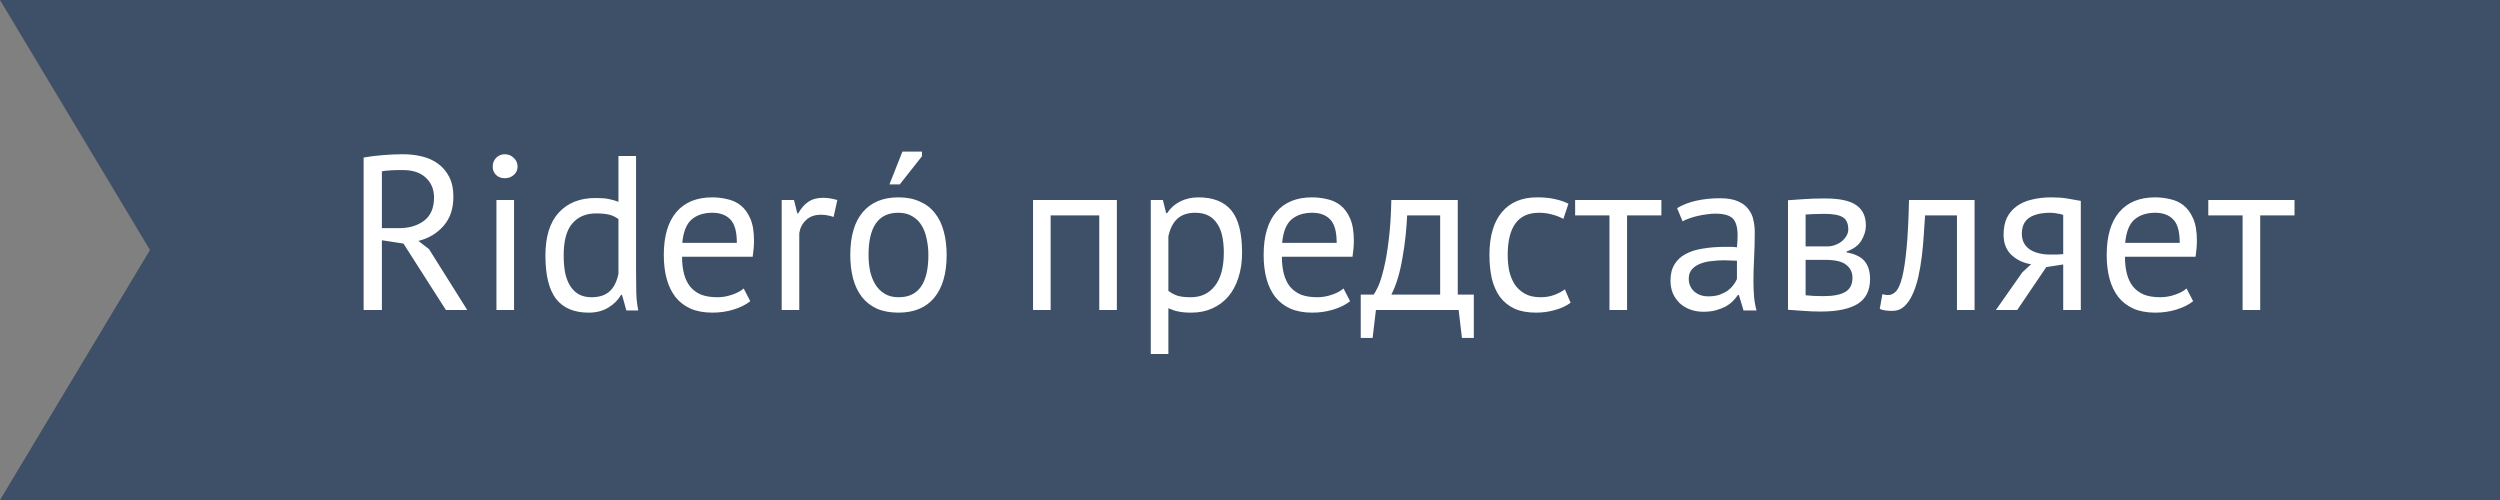
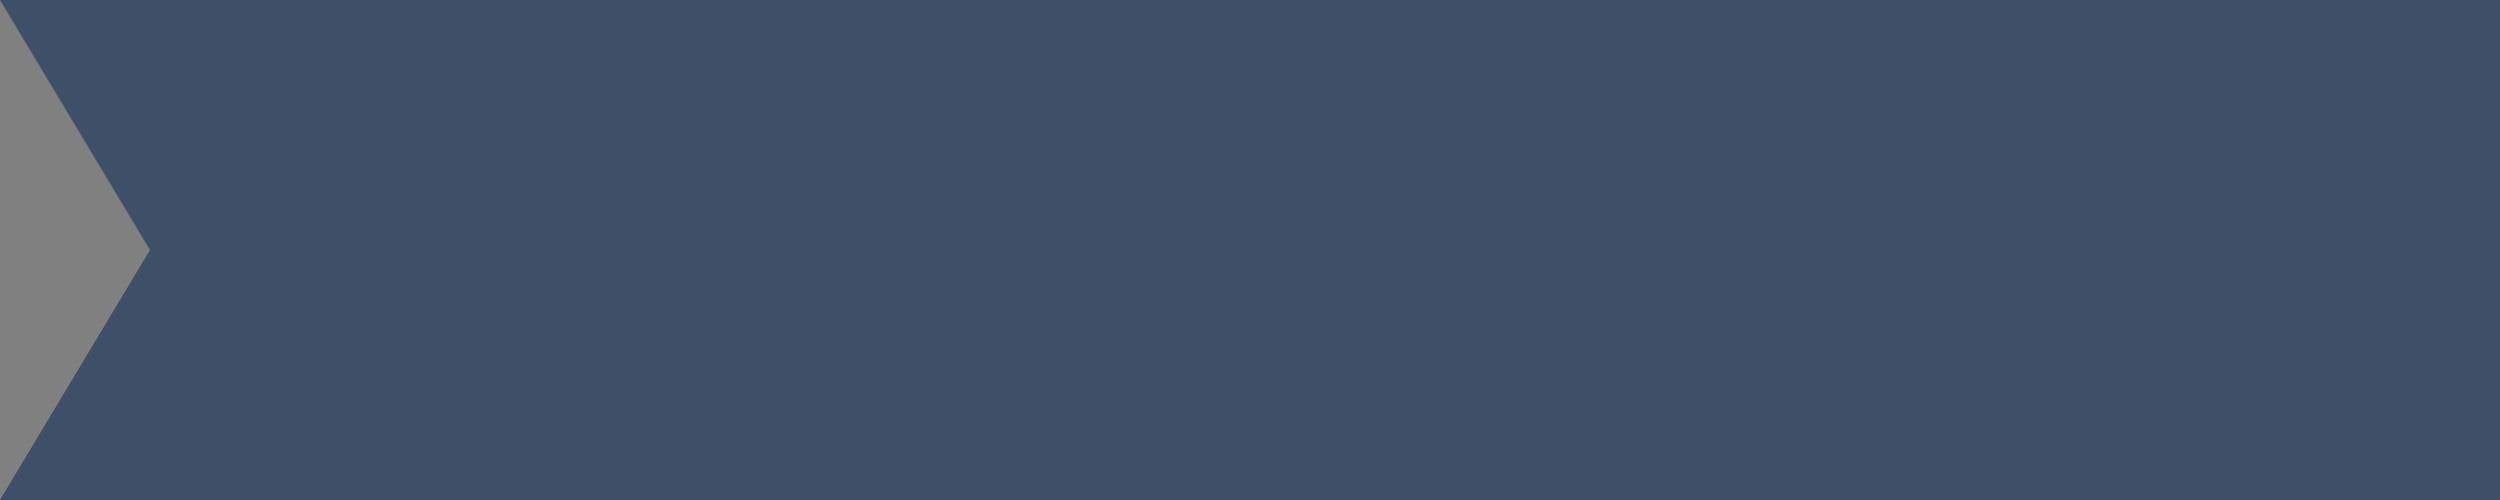
<svg xmlns="http://www.w3.org/2000/svg" width="250" height="50" viewBox="0 0 250 50" fill="none">
  <rect x="0" y="0" width="250" height="50" fill="#808080" stroke="none" />
  <path d="M0 0H250V50H0L15 25L0 0Z" fill="#3E4F68" />
-   <path d="M36.363 15.754C36.92 15.651 37.559 15.571 38.277 15.512C39.011 15.453 39.678 15.424 40.279 15.424C40.954 15.424 41.592 15.497 42.193 15.644C42.809 15.791 43.344 16.033 43.799 16.37C44.269 16.707 44.642 17.147 44.921 17.69C45.2 18.233 45.339 18.893 45.339 19.67C45.339 20.873 45.009 21.848 44.349 22.596C43.689 23.344 42.853 23.843 41.841 24.092L42.897 24.906L46.725 31H44.591L40.345 24.356L38.189 24.026V31H36.363V15.754ZM40.323 17.008C40.133 17.008 39.934 17.008 39.729 17.008C39.524 17.008 39.326 17.015 39.135 17.03C38.944 17.045 38.761 17.059 38.585 17.074C38.424 17.089 38.292 17.111 38.189 17.14V22.816H39.905C40.917 22.816 41.753 22.567 42.413 22.068C43.073 21.569 43.403 20.792 43.403 19.736C43.403 18.944 43.132 18.291 42.589 17.778C42.047 17.265 41.291 17.008 40.323 17.008ZM49.645 20H51.405V31H49.645V20ZM49.271 16.656C49.271 16.319 49.381 16.033 49.601 15.798C49.836 15.549 50.129 15.424 50.481 15.424C50.833 15.424 51.134 15.549 51.383 15.798C51.633 16.033 51.757 16.319 51.757 16.656C51.757 16.993 51.633 17.272 51.383 17.492C51.134 17.712 50.833 17.822 50.481 17.822C50.129 17.822 49.836 17.712 49.601 17.492C49.381 17.272 49.271 16.993 49.271 16.656ZM63.606 27.216C63.606 27.964 63.613 28.646 63.628 29.262C63.642 29.863 63.709 30.457 63.826 31.044H62.638L62.198 29.482H62.11C61.816 29.995 61.391 30.421 60.834 30.758C60.276 31.095 59.624 31.264 58.876 31.264C57.409 31.264 56.316 30.802 55.598 29.878C54.894 28.954 54.542 27.509 54.542 25.544C54.542 23.667 54.982 22.244 55.862 21.276C56.757 20.293 57.981 19.802 59.536 19.802C60.078 19.802 60.504 19.831 60.812 19.89C61.135 19.949 61.479 20.044 61.846 20.176V15.6H63.606V27.216ZM59.162 29.724C59.91 29.724 60.504 29.533 60.944 29.152C61.384 28.756 61.684 28.162 61.846 27.37V21.914C61.582 21.709 61.281 21.562 60.944 21.474C60.606 21.386 60.159 21.342 59.602 21.342C58.59 21.342 57.798 21.679 57.226 22.354C56.654 23.014 56.368 24.077 56.368 25.544C56.368 26.145 56.412 26.703 56.5 27.216C56.602 27.729 56.764 28.169 56.984 28.536C57.204 28.903 57.49 29.196 57.842 29.416C58.209 29.621 58.648 29.724 59.162 29.724ZM75.026 30.12C74.586 30.472 74.028 30.751 73.354 30.956C72.694 31.161 71.99 31.264 71.242 31.264C70.406 31.264 69.68 31.132 69.064 30.868C68.448 30.589 67.942 30.201 67.546 29.702C67.15 29.189 66.856 28.58 66.666 27.876C66.475 27.172 66.38 26.38 66.38 25.5C66.38 23.623 66.798 22.193 67.634 21.21C68.47 20.227 69.665 19.736 71.22 19.736C71.718 19.736 72.217 19.795 72.716 19.912C73.214 20.015 73.662 20.22 74.058 20.528C74.454 20.836 74.776 21.276 75.026 21.848C75.275 22.405 75.4 23.146 75.4 24.07C75.4 24.554 75.356 25.089 75.268 25.676H68.206C68.206 26.321 68.272 26.893 68.404 27.392C68.536 27.891 68.741 28.316 69.02 28.668C69.298 29.005 69.658 29.269 70.098 29.46C70.552 29.636 71.102 29.724 71.748 29.724C72.246 29.724 72.745 29.636 73.244 29.46C73.742 29.284 74.116 29.079 74.366 28.844L75.026 30.12ZM71.242 21.276C70.376 21.276 69.68 21.503 69.152 21.958C68.638 22.413 68.33 23.19 68.228 24.29H73.684C73.684 23.175 73.471 22.398 73.046 21.958C72.62 21.503 72.019 21.276 71.242 21.276ZM83.36 21.694C82.92 21.547 82.502 21.474 82.106 21.474C81.475 21.474 80.976 21.65 80.61 22.002C80.243 22.339 80.016 22.772 79.928 23.3V31H78.168V20H79.4L79.73 21.342H79.818C80.096 20.843 80.426 20.462 80.808 20.198C81.204 19.919 81.702 19.78 82.304 19.78C82.729 19.78 83.206 19.853 83.734 20L83.36 21.694ZM85.028 25.5C85.028 23.637 85.439 22.215 86.26 21.232C87.096 20.235 88.291 19.736 89.846 19.736C90.668 19.736 91.379 19.875 91.98 20.154C92.596 20.418 93.102 20.807 93.498 21.32C93.894 21.819 94.188 22.427 94.378 23.146C94.569 23.85 94.664 24.635 94.664 25.5C94.664 27.363 94.246 28.793 93.41 29.79C92.589 30.773 91.401 31.264 89.846 31.264C89.025 31.264 88.306 31.132 87.69 30.868C87.089 30.589 86.59 30.201 86.194 29.702C85.798 29.189 85.505 28.58 85.314 27.876C85.124 27.157 85.028 26.365 85.028 25.5ZM86.854 25.5C86.854 26.057 86.906 26.593 87.008 27.106C87.126 27.619 87.302 28.067 87.536 28.448C87.771 28.829 88.079 29.137 88.46 29.372C88.841 29.607 89.303 29.724 89.846 29.724C91.841 29.739 92.838 28.331 92.838 25.5C92.838 24.928 92.779 24.385 92.662 23.872C92.559 23.359 92.391 22.911 92.156 22.53C91.921 22.149 91.614 21.848 91.232 21.628C90.851 21.393 90.389 21.276 89.846 21.276C87.852 21.261 86.854 22.669 86.854 25.5ZM90.242 15.16H92.2V15.622L89.978 18.438H88.944L90.242 15.16ZM109.926 21.54H105.064V31H103.304V20H111.686V31H109.926V21.54ZM115.078 20H116.288L116.618 21.32H116.706C117.043 20.807 117.476 20.418 118.004 20.154C118.546 19.875 119.162 19.736 119.852 19.736C121.318 19.736 122.411 20.169 123.13 21.034C123.848 21.899 124.208 23.315 124.208 25.28C124.208 26.204 124.083 27.04 123.834 27.788C123.599 28.521 123.262 29.145 122.822 29.658C122.382 30.171 121.846 30.567 121.216 30.846C120.6 31.125 119.91 31.264 119.148 31.264C118.605 31.264 118.172 31.227 117.85 31.154C117.542 31.095 117.204 30.985 116.838 30.824V35.4H115.078V20ZM119.522 21.276C118.774 21.276 118.18 21.474 117.74 21.87C117.314 22.251 117.014 22.838 116.838 23.63V29.086C117.102 29.291 117.402 29.453 117.74 29.57C118.077 29.673 118.524 29.724 119.082 29.724C120.094 29.724 120.893 29.35 121.48 28.602C122.081 27.839 122.382 26.725 122.382 25.258C122.382 24.657 122.33 24.114 122.228 23.63C122.125 23.131 121.956 22.713 121.722 22.376C121.502 22.024 121.208 21.753 120.842 21.562C120.49 21.371 120.05 21.276 119.522 21.276ZM135.01 30.12C134.57 30.472 134.013 30.751 133.338 30.956C132.678 31.161 131.974 31.264 131.226 31.264C130.39 31.264 129.664 31.132 129.048 30.868C128.432 30.589 127.926 30.201 127.53 29.702C127.134 29.189 126.841 28.58 126.65 27.876C126.459 27.172 126.364 26.38 126.364 25.5C126.364 23.623 126.782 22.193 127.618 21.21C128.454 20.227 129.649 19.736 131.204 19.736C131.703 19.736 132.201 19.795 132.7 19.912C133.199 20.015 133.646 20.22 134.042 20.528C134.438 20.836 134.761 21.276 135.01 21.848C135.259 22.405 135.384 23.146 135.384 24.07C135.384 24.554 135.34 25.089 135.252 25.676H128.19C128.19 26.321 128.256 26.893 128.388 27.392C128.52 27.891 128.725 28.316 129.004 28.668C129.283 29.005 129.642 29.269 130.082 29.46C130.537 29.636 131.087 29.724 131.732 29.724C132.231 29.724 132.729 29.636 133.228 29.46C133.727 29.284 134.101 29.079 134.35 28.844L135.01 30.12ZM131.226 21.276C130.361 21.276 129.664 21.503 129.136 21.958C128.623 22.413 128.315 23.19 128.212 24.29H133.668C133.668 23.175 133.455 22.398 133.03 21.958C132.605 21.503 132.003 21.276 131.226 21.276ZM147.382 33.794H146.194L145.864 31H137.592L137.262 33.794H136.074V29.46H137.372C137.489 29.299 137.643 29.013 137.834 28.602C138.025 28.177 138.208 27.59 138.384 26.842C138.575 26.079 138.736 25.141 138.868 24.026C139.015 22.897 139.103 21.555 139.132 20H145.776V29.46H147.382V33.794ZM144.016 29.46V21.54H140.716C140.687 22.156 140.635 22.831 140.562 23.564C140.489 24.283 140.386 25.009 140.254 25.742C140.137 26.461 139.983 27.143 139.792 27.788C139.601 28.433 139.381 28.991 139.132 29.46H144.016ZM157.062 30.274C156.622 30.597 156.102 30.839 155.5 31C154.899 31.176 154.268 31.264 153.608 31.264C152.758 31.264 152.039 31.132 151.452 30.868C150.866 30.589 150.382 30.201 150 29.702C149.634 29.189 149.362 28.58 149.186 27.876C149.025 27.157 148.944 26.365 148.944 25.5C148.944 23.637 149.355 22.215 150.176 21.232C150.998 20.235 152.178 19.736 153.718 19.736C154.422 19.736 155.016 19.795 155.5 19.912C155.999 20.015 156.446 20.169 156.842 20.374L156.336 21.892C155.999 21.701 155.625 21.555 155.214 21.452C154.804 21.335 154.364 21.276 153.894 21.276C151.812 21.276 150.77 22.684 150.77 25.5C150.77 26.057 150.822 26.593 150.924 27.106C151.042 27.605 151.225 28.052 151.474 28.448C151.738 28.829 152.076 29.137 152.486 29.372C152.912 29.607 153.432 29.724 154.048 29.724C154.576 29.724 155.046 29.643 155.456 29.482C155.882 29.321 156.226 29.137 156.49 28.932L157.062 30.274ZM166.138 21.54H162.706V31H160.946V21.54H157.514V20H166.138V21.54ZM167.71 20.814C168.268 20.477 168.913 20.227 169.646 20.066C170.394 19.905 171.172 19.824 171.978 19.824C172.741 19.824 173.35 19.927 173.804 20.132C174.274 20.337 174.626 20.609 174.86 20.946C175.11 21.269 175.271 21.628 175.344 22.024C175.432 22.42 175.476 22.816 175.476 23.212C175.476 24.092 175.454 24.95 175.41 25.786C175.366 26.622 175.344 27.414 175.344 28.162C175.344 28.705 175.366 29.218 175.41 29.702C175.454 30.186 175.535 30.633 175.652 31.044H174.354L173.892 29.504H173.782C173.65 29.709 173.482 29.915 173.276 30.12C173.086 30.311 172.851 30.487 172.572 30.648C172.294 30.795 171.971 30.919 171.604 31.022C171.238 31.125 170.82 31.176 170.35 31.176C169.881 31.176 169.441 31.103 169.03 30.956C168.634 30.809 168.29 30.604 167.996 30.34C167.703 30.061 167.468 29.731 167.292 29.35C167.131 28.969 167.05 28.536 167.05 28.052C167.05 27.407 167.182 26.871 167.446 26.446C167.71 26.006 168.077 25.661 168.546 25.412C169.03 25.148 169.602 24.965 170.262 24.862C170.937 24.745 171.678 24.686 172.484 24.686C172.69 24.686 172.888 24.686 173.078 24.686C173.284 24.686 173.489 24.701 173.694 24.73C173.738 24.29 173.76 23.894 173.76 23.542C173.76 22.735 173.599 22.171 173.276 21.848C172.954 21.525 172.367 21.364 171.516 21.364C171.267 21.364 170.996 21.386 170.702 21.43C170.424 21.459 170.13 21.511 169.822 21.584C169.529 21.643 169.243 21.723 168.964 21.826C168.7 21.914 168.466 22.017 168.26 22.134L167.71 20.814ZM170.834 29.636C171.245 29.636 171.612 29.585 171.934 29.482C172.257 29.365 172.536 29.225 172.77 29.064C173.005 28.888 173.196 28.697 173.342 28.492C173.504 28.287 173.621 28.089 173.694 27.898V26.072C173.489 26.057 173.276 26.05 173.056 26.05C172.851 26.035 172.646 26.028 172.44 26.028C171.986 26.028 171.538 26.057 171.098 26.116C170.673 26.16 170.292 26.255 169.954 26.402C169.632 26.534 169.368 26.725 169.162 26.974C168.972 27.209 168.876 27.509 168.876 27.876C168.876 28.389 169.06 28.815 169.426 29.152C169.793 29.475 170.262 29.636 170.834 29.636ZM178.8 20.022C179.314 19.993 179.849 19.956 180.406 19.912C180.978 19.868 181.682 19.846 182.518 19.846C183.97 19.846 185.012 20.073 185.642 20.528C186.273 20.968 186.588 21.643 186.588 22.552C186.588 23.065 186.434 23.571 186.126 24.07C185.833 24.554 185.342 24.913 184.652 25.148V25.236C185.518 25.397 186.126 25.698 186.478 26.138C186.83 26.578 187.006 27.165 187.006 27.898C187.006 29.042 186.596 29.871 185.774 30.384C184.953 30.897 183.721 31.154 182.078 31.154C181.462 31.154 180.89 31.132 180.362 31.088C179.834 31.059 179.314 31.022 178.8 30.978V20.022ZM180.56 29.526C180.839 29.555 181.11 29.577 181.374 29.592C181.653 29.607 181.976 29.614 182.342 29.614C183.325 29.614 184.051 29.475 184.52 29.196C185.004 28.917 185.246 28.441 185.246 27.766C185.246 27.238 185.041 26.813 184.63 26.49C184.234 26.153 183.523 25.984 182.496 25.984H180.56V29.526ZM182.716 24.642C182.98 24.642 183.237 24.598 183.486 24.51C183.736 24.422 183.956 24.305 184.146 24.158C184.352 23.997 184.513 23.813 184.63 23.608C184.762 23.403 184.828 23.183 184.828 22.948C184.828 22.361 184.652 21.958 184.3 21.738C183.948 21.503 183.332 21.386 182.452 21.386C181.983 21.386 181.609 21.393 181.33 21.408C181.066 21.423 180.81 21.437 180.56 21.452V24.642H182.716ZM195.697 21.54H192.507C192.463 22.156 192.419 22.823 192.375 23.542C192.331 24.246 192.265 24.957 192.177 25.676C192.089 26.38 191.972 27.062 191.825 27.722C191.678 28.367 191.488 28.939 191.253 29.438C191.033 29.937 190.754 30.34 190.417 30.648C190.094 30.941 189.706 31.088 189.251 31.088C188.972 31.088 188.73 31.073 188.525 31.044C188.32 31.015 188.136 30.963 187.975 30.89L188.239 29.416C188.415 29.475 188.606 29.504 188.811 29.504C189.104 29.504 189.368 29.379 189.603 29.13C189.838 28.881 190.043 28.411 190.219 27.722C190.395 27.018 190.542 26.05 190.659 24.818C190.776 23.586 190.857 21.98 190.901 20H197.457V31H195.697V21.54ZM206.321 26.446L204.627 26.71L201.723 31H199.589L202.229 27.238L203.109 26.424C202.347 26.307 201.694 25.999 201.151 25.5C200.623 25.001 200.359 24.327 200.359 23.476C200.359 22.816 200.469 22.251 200.689 21.782C200.924 21.313 201.254 20.924 201.679 20.616C202.105 20.308 202.611 20.088 203.197 19.956C203.784 19.809 204.444 19.736 205.177 19.736C205.72 19.736 206.226 19.773 206.695 19.846C207.165 19.919 207.627 20 208.081 20.088V31H206.321V26.446ZM206.321 21.496C206.131 21.423 205.918 21.371 205.683 21.342C205.449 21.298 205.243 21.276 205.067 21.276C204.129 21.276 203.41 21.445 202.911 21.782C202.427 22.119 202.185 22.655 202.185 23.388C202.185 24.048 202.442 24.561 202.955 24.928C203.483 25.28 204.173 25.456 205.023 25.456C205.038 25.456 205.06 25.456 205.089 25.456C205.119 25.456 205.177 25.456 205.265 25.456C205.353 25.456 205.478 25.456 205.639 25.456C205.801 25.441 206.028 25.427 206.321 25.412V21.496ZM219.315 30.12C218.875 30.472 218.317 30.751 217.643 30.956C216.983 31.161 216.279 31.264 215.531 31.264C214.695 31.264 213.969 31.132 213.353 30.868C212.737 30.589 212.231 30.201 211.835 29.702C211.439 29.189 211.145 28.58 210.955 27.876C210.764 27.172 210.669 26.38 210.669 25.5C210.669 23.623 211.087 22.193 211.923 21.21C212.759 20.227 213.954 19.736 215.509 19.736C216.007 19.736 216.506 19.795 217.005 19.912C217.503 20.015 217.951 20.22 218.347 20.528C218.743 20.836 219.065 21.276 219.315 21.848C219.564 22.405 219.689 23.146 219.689 24.07C219.689 24.554 219.645 25.089 219.557 25.676H212.495C212.495 26.321 212.561 26.893 212.693 27.392C212.825 27.891 213.03 28.316 213.309 28.668C213.587 29.005 213.947 29.269 214.387 29.46C214.841 29.636 215.391 29.724 216.037 29.724C216.535 29.724 217.034 29.636 217.533 29.46C218.031 29.284 218.405 29.079 218.655 28.844L219.315 30.12ZM215.531 21.276C214.665 21.276 213.969 21.503 213.441 21.958C212.927 22.413 212.619 23.19 212.517 24.29H217.973C217.973 23.175 217.76 22.398 217.335 21.958C216.909 21.503 216.308 21.276 215.531 21.276ZM229.453 21.54H226.021V31H224.261V21.54H220.829V20H229.453V21.54Z" fill="white" />
</svg>